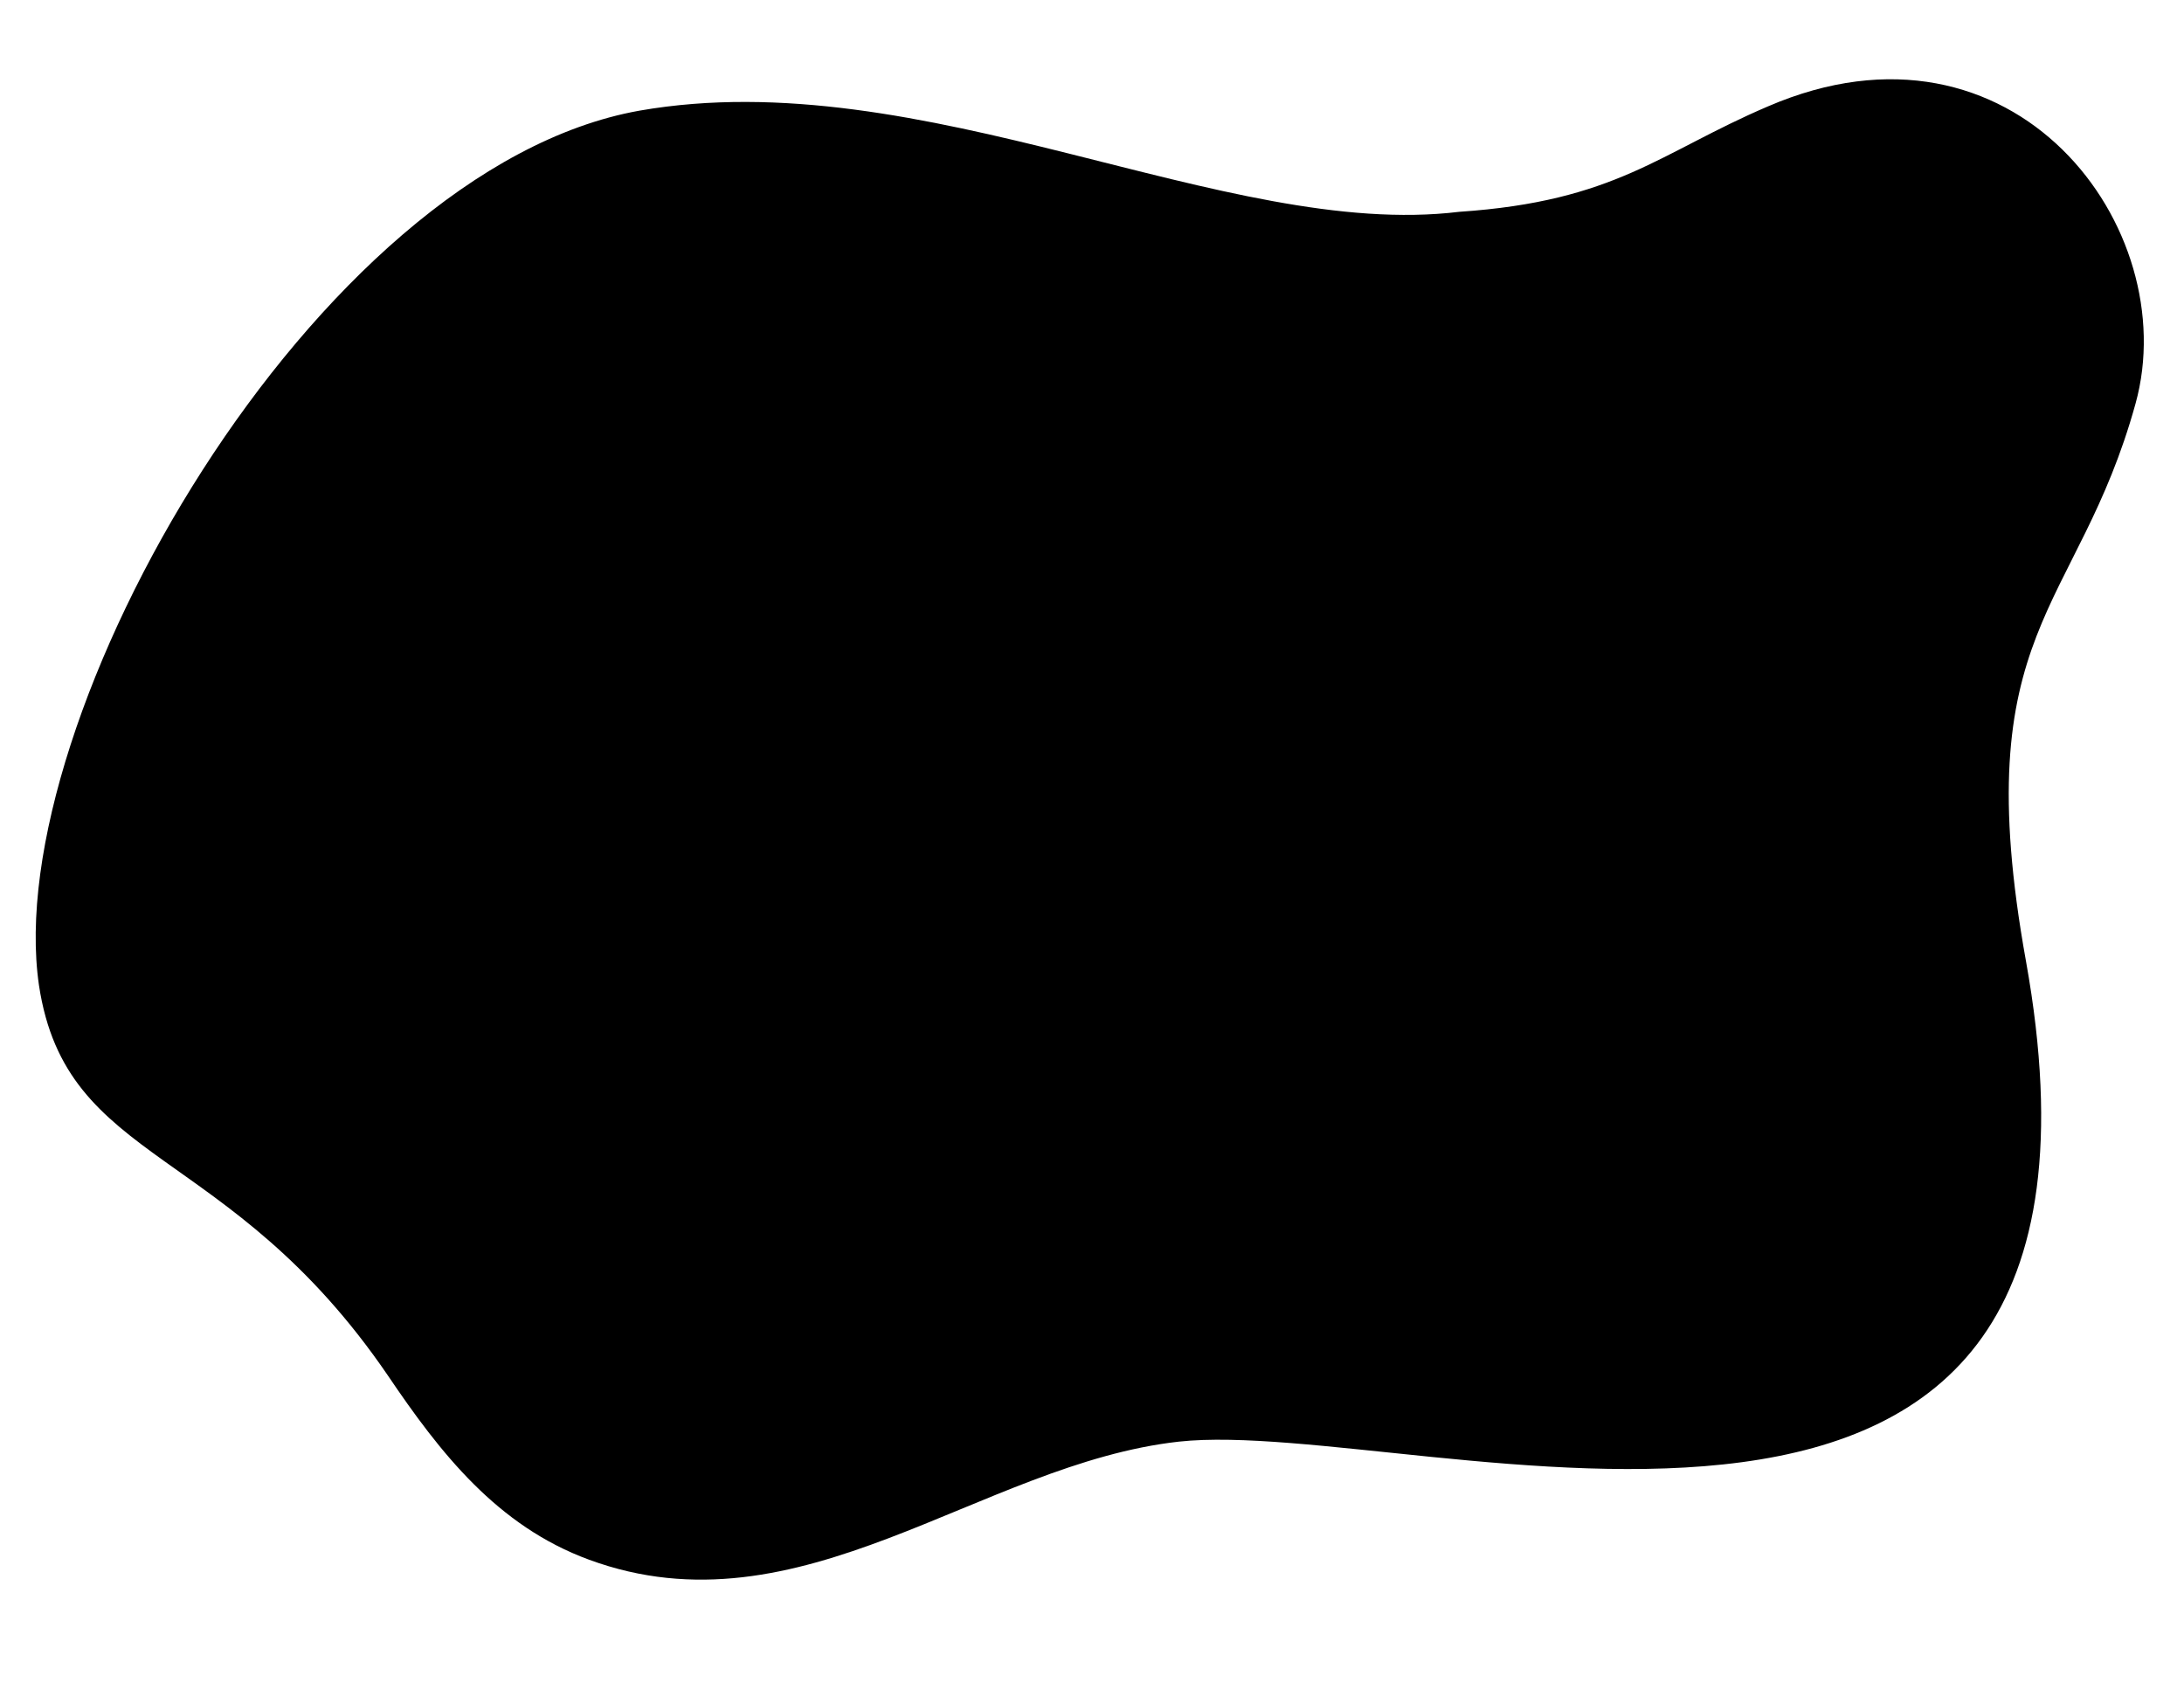
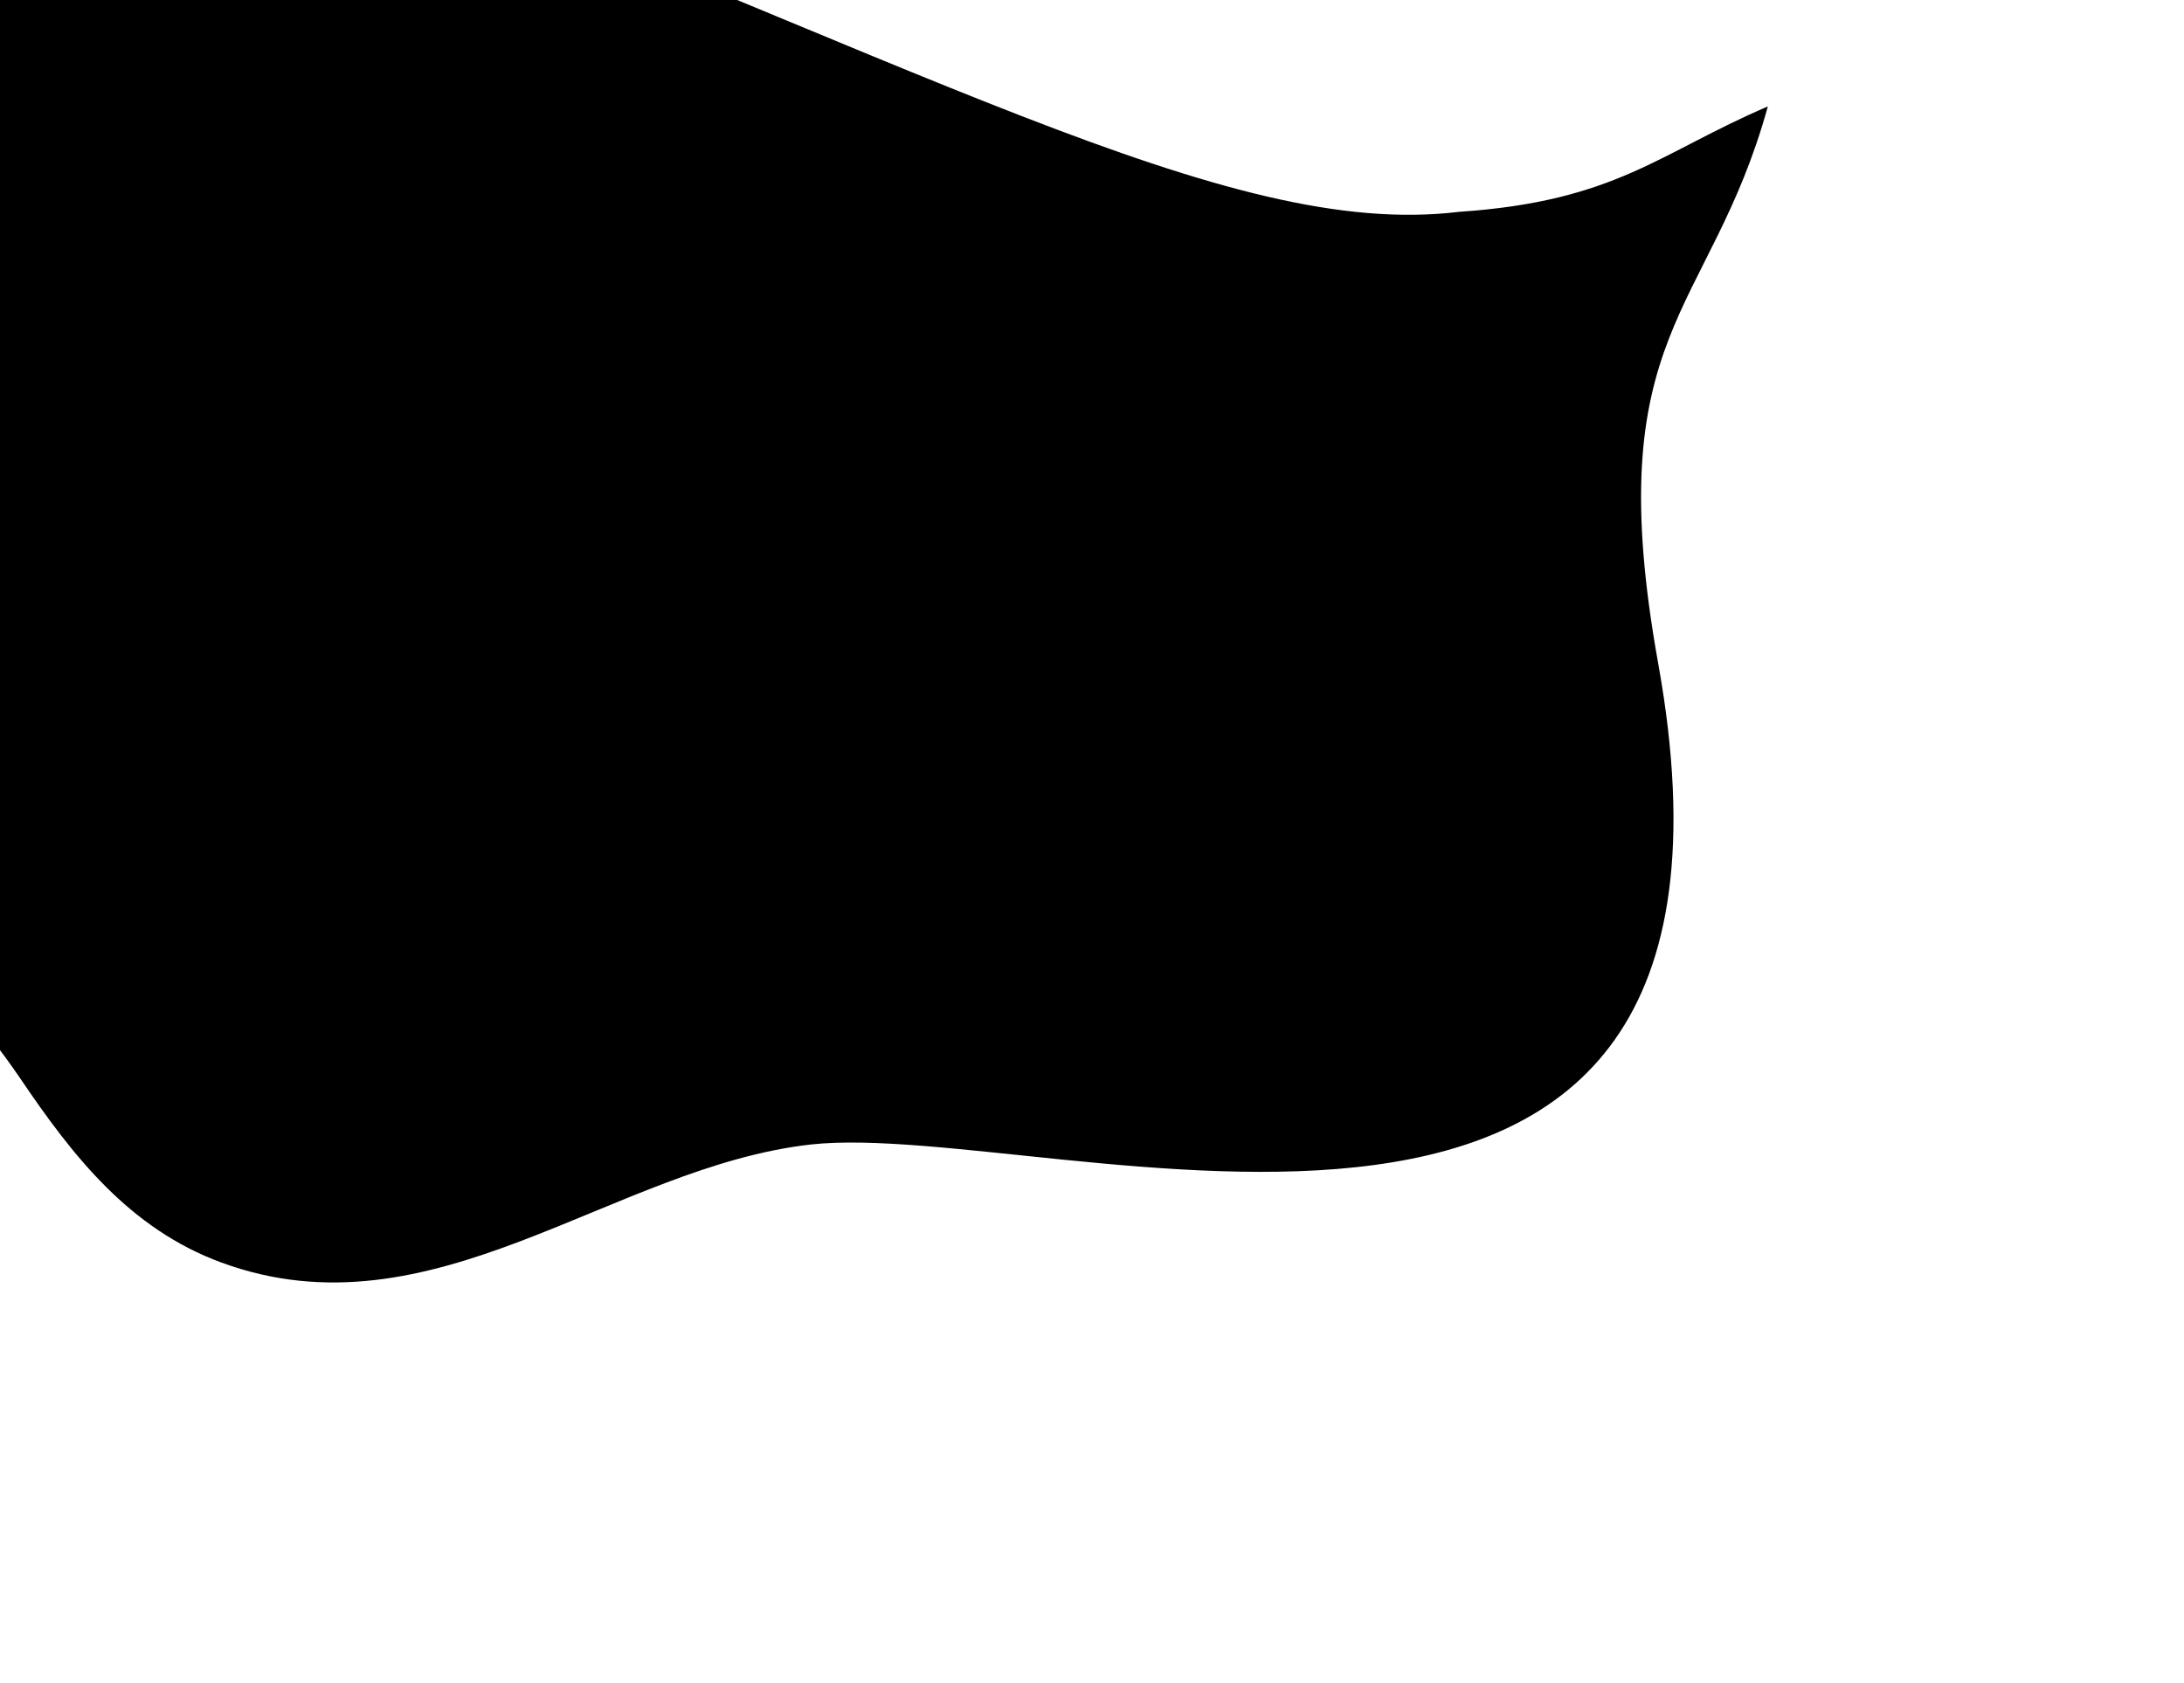
<svg xmlns="http://www.w3.org/2000/svg" fill="#000000" height="159.7" preserveAspectRatio="xMidYMid meet" version="1" viewBox="-3.5 21.3 207.3 159.7" width="207.3" zoomAndPan="magnify">
  <g id="change1_1">
-     <path d="M135,41.4c14.9-1,19-5.6,29.3-10c23.4-10.1,39.5,11.6,34.9,28.2c-5.5,19.9-16.1,21.3-10.4,52.9 c12.3,68.5-57.4,43.1-80.4,45.6c-18.9,2.1-35.9,18.6-56,11.2c-8.7-3.2-14.1-10.1-19.1-17.5c-15.1-22.1-30.5-19.8-33.1-37 c-3.7-25.2,26.1-77.5,57-83C84.1,27.1,112.8,44.1,135,41.4" fill="#000000" />
+     <path d="M135,41.4c14.9-1,19-5.6,29.3-10c-5.5,19.9-16.1,21.3-10.4,52.9 c12.3,68.5-57.4,43.1-80.4,45.6c-18.9,2.1-35.9,18.6-56,11.2c-8.7-3.2-14.1-10.1-19.1-17.5c-15.1-22.1-30.5-19.8-33.1-37 c-3.7-25.2,26.1-77.5,57-83C84.1,27.1,112.8,44.1,135,41.4" fill="#000000" />
  </g>
</svg>